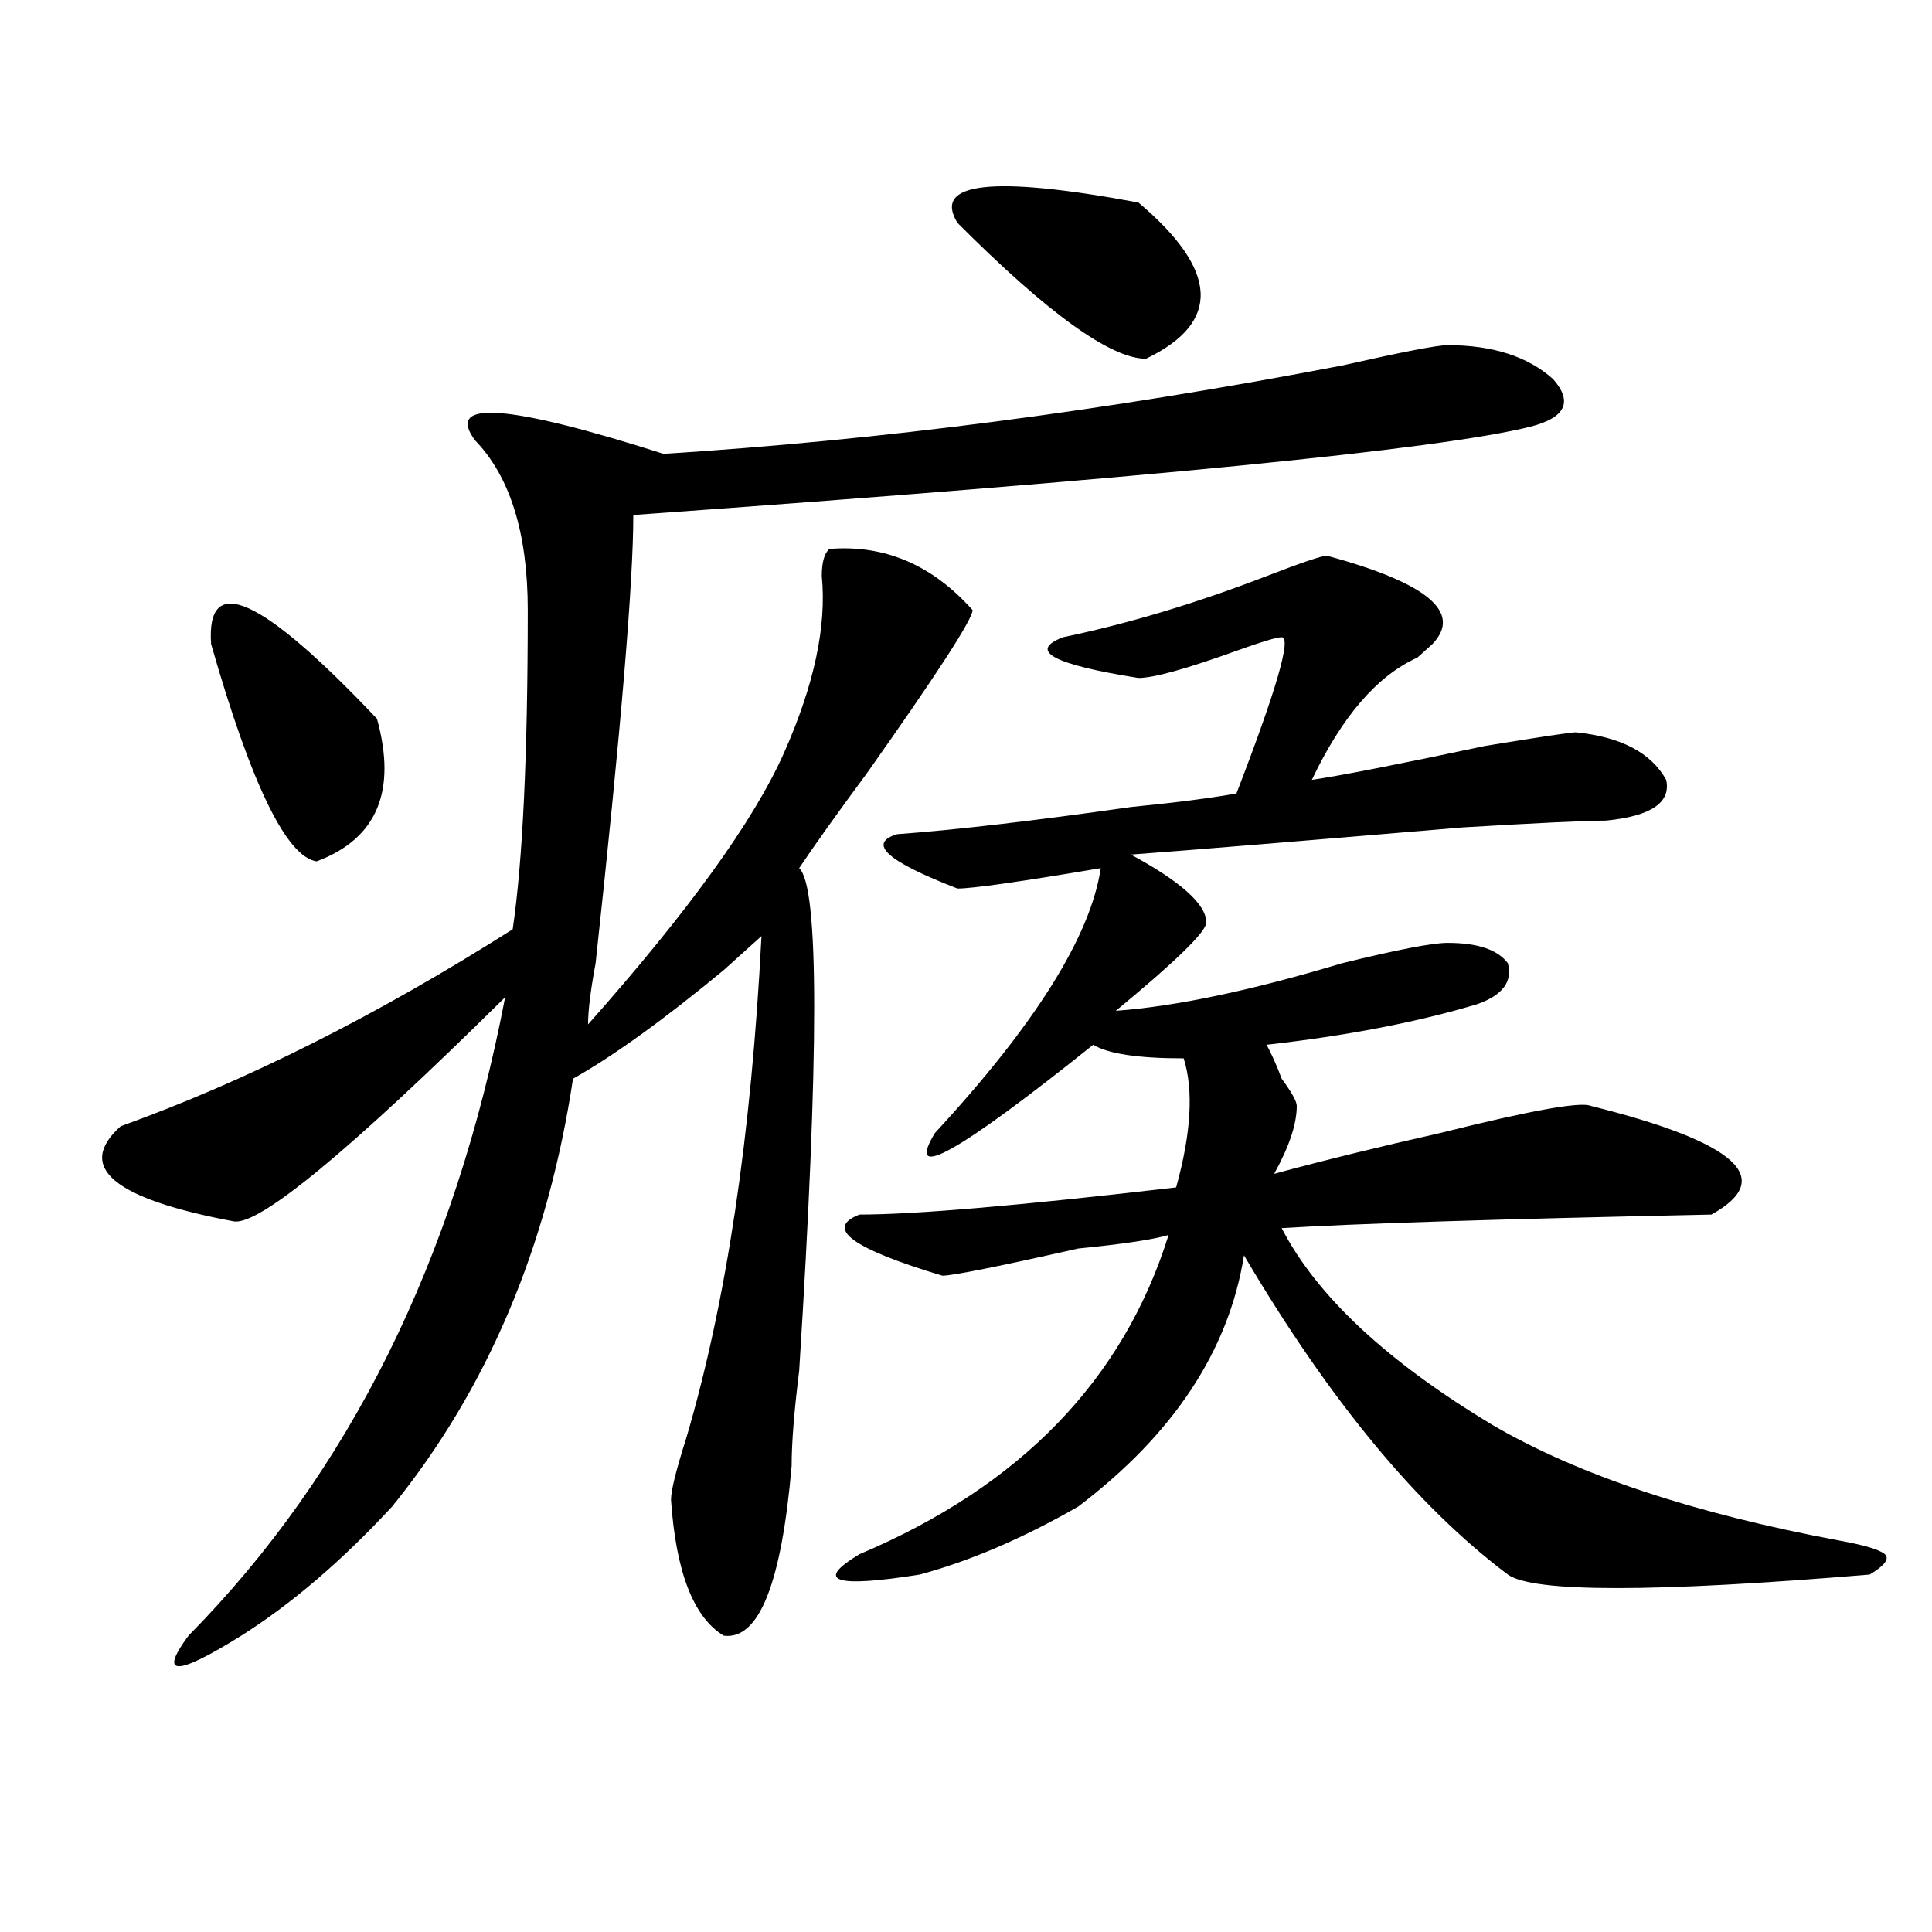
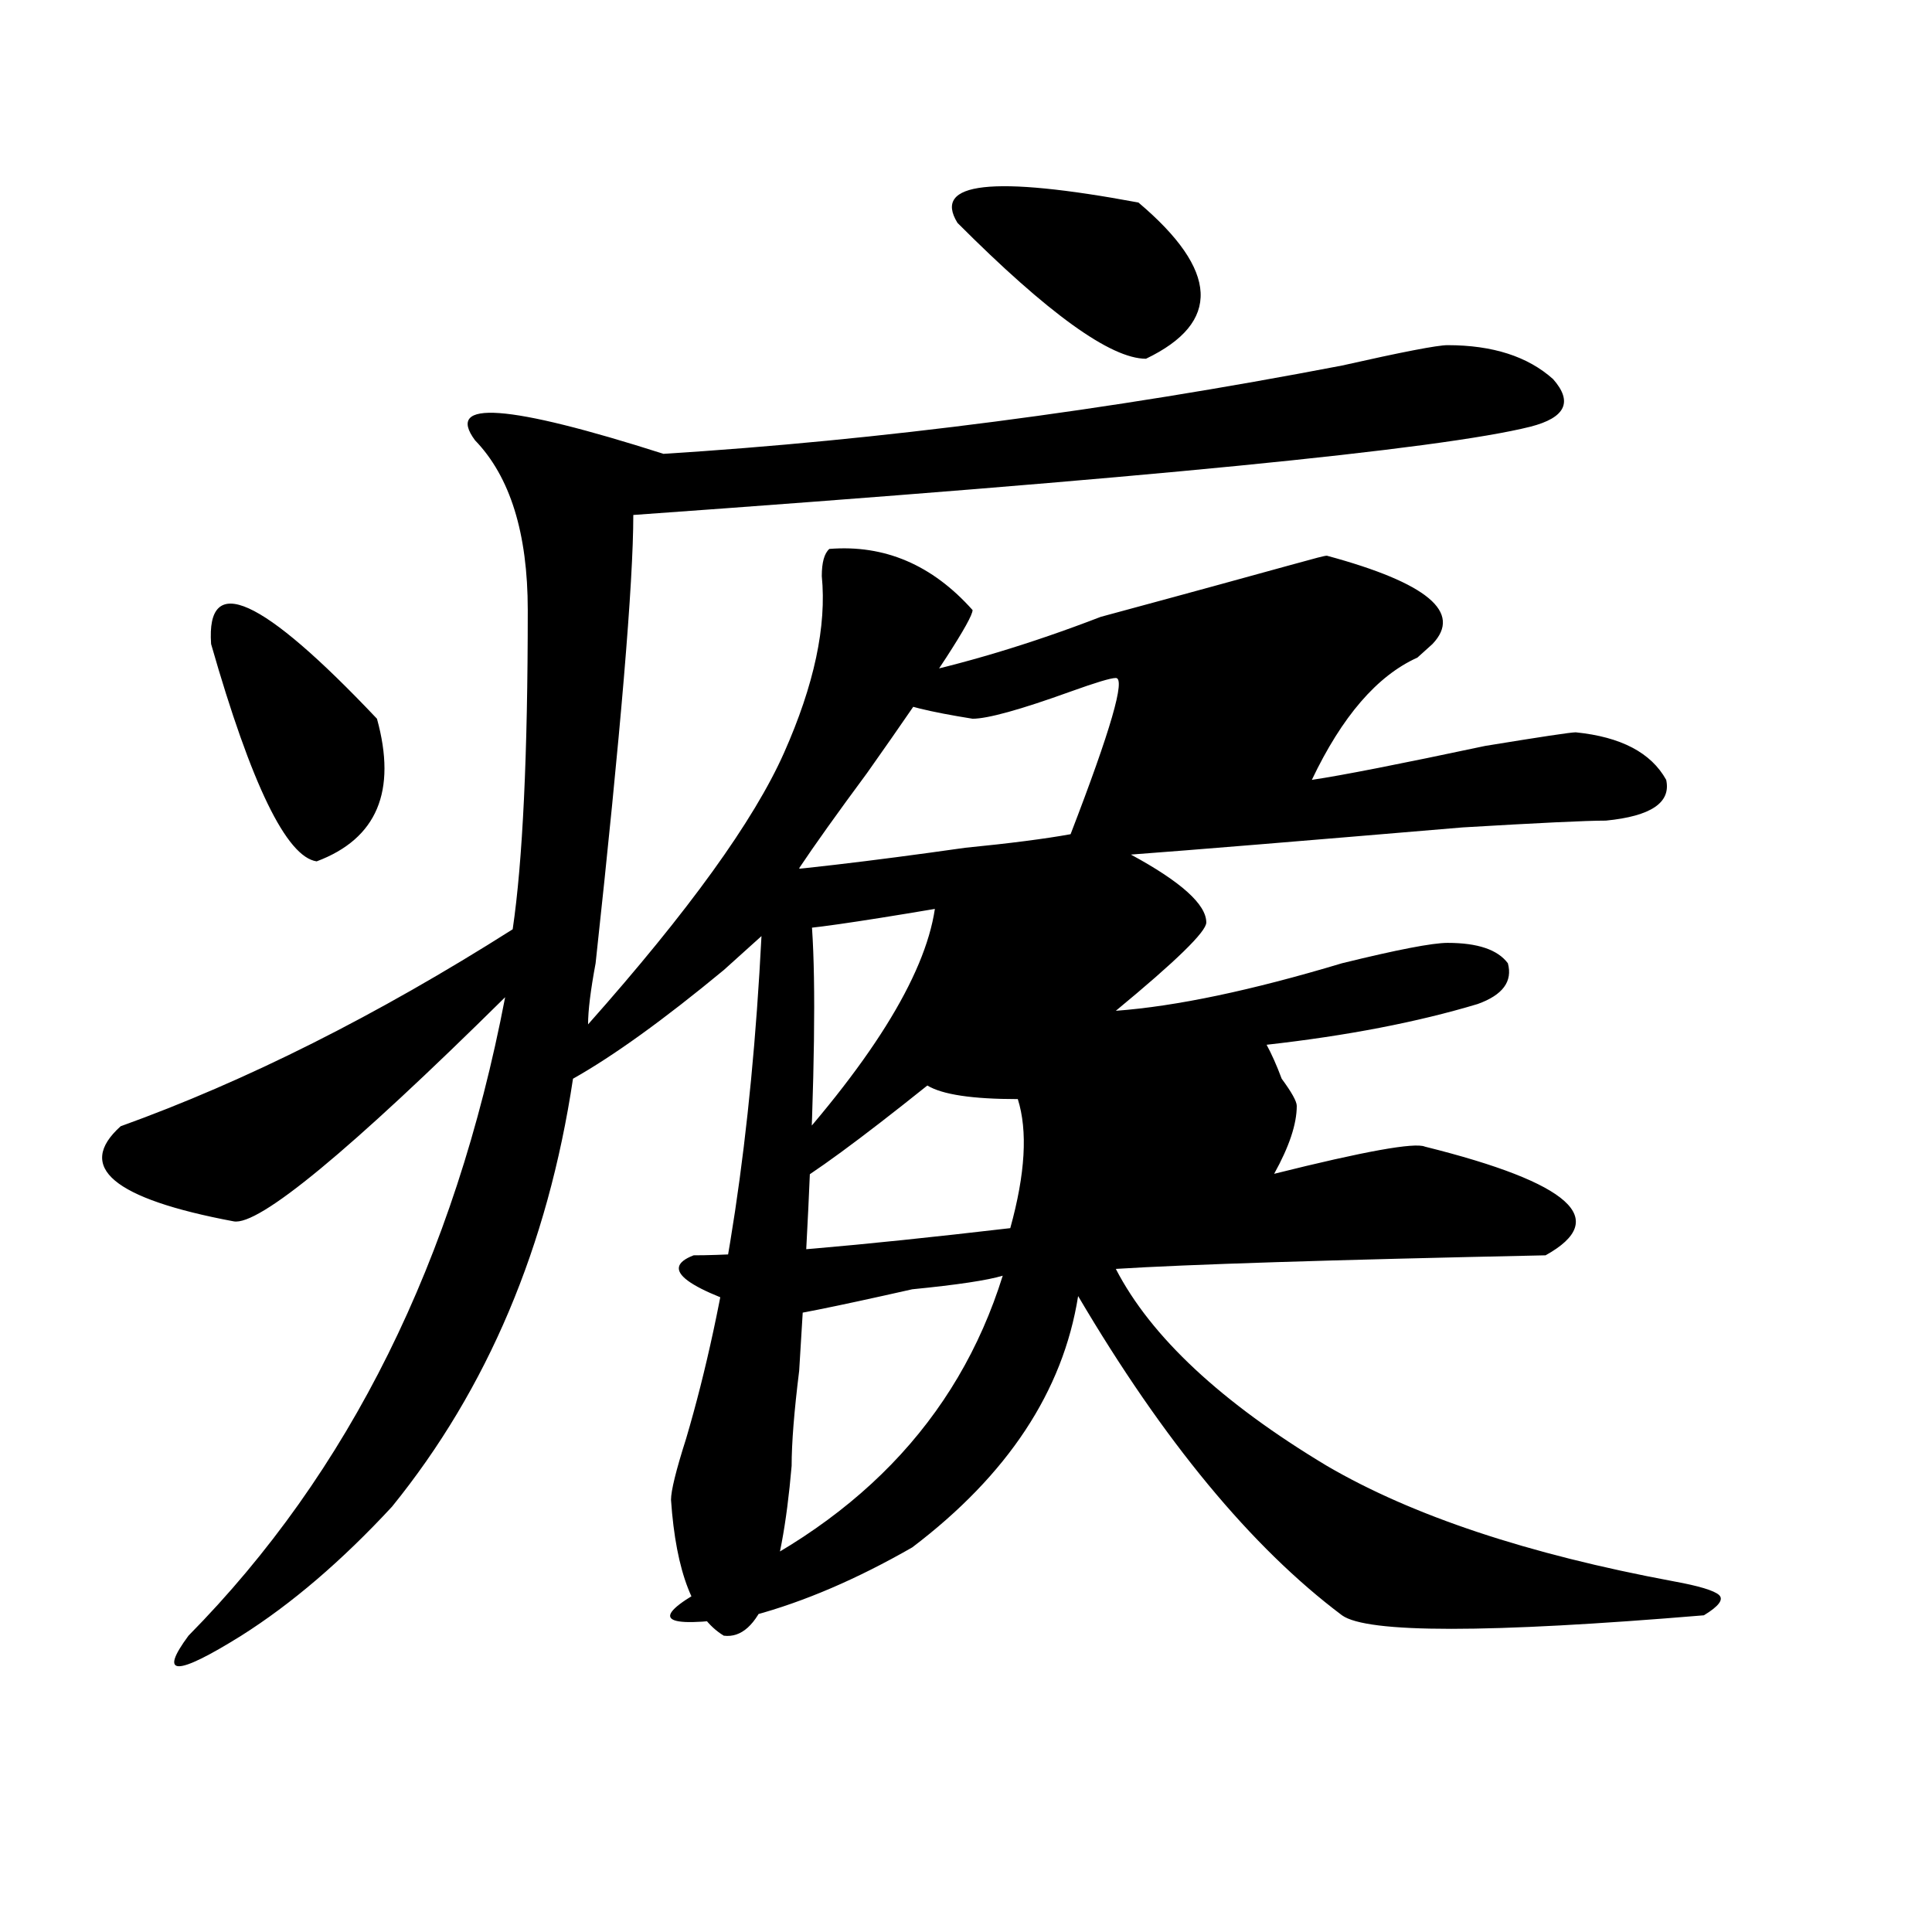
<svg xmlns="http://www.w3.org/2000/svg" version="1.1" id="图层_1" x="0px" y="0px" width="1000px" height="1000px" viewBox="0 0 1000 1000" enable-background="new 0 0 1000 1000" xml:space="preserve">
-   <path d="M749.25,178.656c23.414,0,41.584,5.878,54.633,17.578c10.365,11.755,6.463,19.94-11.707,24.609  c-46.828,11.755-201.641,26.972-464.379,45.703c0,35.156-6.524,112.5-19.512,232.031c-2.622,14.063-3.902,24.609-3.902,31.641  c52.011-58.557,85.852-105.469,101.461-140.625s22.073-65.588,19.512-91.406c0-7.031,1.281-11.7,3.902-14.063  c28.597-2.307,53.291,8.24,74.145,31.641c0,4.725-18.231,32.85-54.633,84.375c-15.609,21.094-27.316,37.519-35.121,49.219  c10.365,9.394,10.365,96.131,0,260.156c-2.622,21.094-3.902,37.519-3.902,49.219c-5.244,60.919-16.951,90.197-35.121,87.891  c-15.609-9.394-24.756-32.85-27.316-70.313c0-4.669,2.561-15.216,7.805-31.641c20.792-70.313,33.78-156.994,39.023-260.156  c-2.622,2.362-9.146,8.24-19.512,17.578c-31.219,25.818-57.255,44.55-78.047,56.25c-13.049,86.737-44.267,160.565-93.656,221.484  c-26.036,28.125-52.072,50.372-78.047,66.797c-33.841,21.094-42.926,21.094-27.316,0c83.23-84.375,137.863-194.513,163.898-330.469  c-80.669,79.706-127.497,118.378-140.484,116.016c-62.438-11.7-81.949-28.125-58.535-49.219  c64.998-23.4,132.68-57.403,202.922-101.953c5.183-35.156,7.805-90.197,7.805-165.234c0-39.825-9.146-69.104-27.316-87.891  c-15.609-21.094,16.89-18.731,97.559,7.031c111.826-7.031,228.897-22.247,351.211-45.703  C725.836,182.172,744.007,178.656,749.25,178.656z M109.266,333.344c-2.622-37.463,25.975-24.609,85.852,38.672  c10.365,37.519,0,62.128-31.219,73.828C148.29,443.537,130.058,406.019,109.266,333.344z M686.813,287.641  c52.011,14.063,70.242,29.334,54.633,45.703c-2.622,2.362-5.244,4.725-7.805,7.031c-20.853,9.394-39.023,30.487-54.633,63.281  c15.609-2.307,45.487-8.185,89.754-17.578c28.597-4.669,44.206-7.031,46.828-7.031c23.414,2.362,39.023,10.547,46.828,24.609  c2.561,11.756-7.805,18.787-31.219,21.094c-10.427,0-35.121,1.209-74.145,3.516c-83.291,7.031-140.484,11.756-171.703,14.063  c25.975,14.063,39.023,25.818,39.023,35.156c0,4.725-15.609,19.94-46.828,45.703c31.219-2.307,70.242-10.547,117.07-24.609  c28.597-7.031,46.828-10.547,54.633-10.547c15.609,0,25.975,3.516,31.219,10.547c2.561,9.394-2.622,16.425-15.609,21.094  c-31.219,9.394-67.681,16.425-109.266,21.094c2.561,4.725,5.183,10.547,7.805,17.578c5.183,7.031,7.805,11.756,7.805,14.063  c0,9.394-3.902,21.094-11.707,35.156c25.975-7.031,54.633-14.063,85.852-21.094c46.828-11.7,72.803-16.369,78.047-14.063  c75.425,18.787,96.217,37.519,62.438,56.25c-111.887,2.362-186.032,4.725-222.434,7.031c18.17,35.156,54.633,69.159,109.266,101.953  c44.206,25.818,104.022,45.703,179.508,59.766c12.988,2.362,20.792,4.725,23.414,7.031c2.561,2.307,0,5.822-7.805,10.547  c-111.887,9.338-174.325,9.338-187.313,0c-46.828-35.156-92.376-90.197-136.582-165.234c-7.805,49.219-36.463,92.615-85.852,130.078  c-28.658,16.425-55.974,28.125-81.949,35.156c-44.267,7.031-54.633,3.516-31.219-10.547  c83.23-35.156,136.582-90.197,159.996-165.234c-7.805,2.362-23.414,4.725-46.828,7.031c-41.645,9.394-65.059,14.063-70.242,14.063  c-46.828-14.063-61.157-24.609-42.926-31.641c28.597,0,83.23-4.669,163.898-14.063c7.805-28.125,9.085-50.372,3.902-66.797  c-23.414,0-39.023-2.307-46.828-7.031c-70.242,56.25-97.559,71.521-81.949,45.703c52.011-56.25,80.608-101.953,85.852-137.109  c-41.645,7.031-66.34,10.547-74.145,10.547c-36.463-14.063-46.828-23.4-31.219-28.125c31.219-2.307,71.523-7.031,120.973-14.063  c23.414-2.307,41.584-4.669,54.633-7.031c20.792-53.888,28.597-80.859,23.414-80.859c-2.622,0-10.427,2.362-23.414,7.031  c-26.036,9.394-42.926,14.063-50.73,14.063c-44.267-7.031-57.255-14.063-39.023-21.094c33.78-7.031,68.901-17.578,105.363-31.641  C673.764,291.156,684.191,287.641,686.813,287.641z M495.598,115.375c-13.049-21.094,18.17-24.609,93.656-10.547  c41.584,35.156,42.926,62.128,3.902,80.859C574.926,185.688,542.426,162.286,495.598,115.375z" />
+   <path d="M749.25,178.656c23.414,0,41.584,5.878,54.633,17.578c10.365,11.755,6.463,19.94-11.707,24.609  c-46.828,11.755-201.641,26.972-464.379,45.703c0,35.156-6.524,112.5-19.512,232.031c-2.622,14.063-3.902,24.609-3.902,31.641  c52.011-58.557,85.852-105.469,101.461-140.625s22.073-65.588,19.512-91.406c0-7.031,1.281-11.7,3.902-14.063  c28.597-2.307,53.291,8.24,74.145,31.641c0,4.725-18.231,32.85-54.633,84.375c-15.609,21.094-27.316,37.519-35.121,49.219  c10.365,9.394,10.365,96.131,0,260.156c-2.622,21.094-3.902,37.519-3.902,49.219c-5.244,60.919-16.951,90.197-35.121,87.891  c-15.609-9.394-24.756-32.85-27.316-70.313c0-4.669,2.561-15.216,7.805-31.641c20.792-70.313,33.78-156.994,39.023-260.156  c-2.622,2.362-9.146,8.24-19.512,17.578c-31.219,25.818-57.255,44.55-78.047,56.25c-13.049,86.737-44.267,160.565-93.656,221.484  c-26.036,28.125-52.072,50.372-78.047,66.797c-33.841,21.094-42.926,21.094-27.316,0c83.23-84.375,137.863-194.513,163.898-330.469  c-80.669,79.706-127.497,118.378-140.484,116.016c-62.438-11.7-81.949-28.125-58.535-49.219  c64.998-23.4,132.68-57.403,202.922-101.953c5.183-35.156,7.805-90.197,7.805-165.234c0-39.825-9.146-69.104-27.316-87.891  c-15.609-21.094,16.89-18.731,97.559,7.031c111.826-7.031,228.897-22.247,351.211-45.703  C725.836,182.172,744.007,178.656,749.25,178.656z M109.266,333.344c-2.622-37.463,25.975-24.609,85.852,38.672  c10.365,37.519,0,62.128-31.219,73.828C148.29,443.537,130.058,406.019,109.266,333.344z M686.813,287.641  c52.011,14.063,70.242,29.334,54.633,45.703c-2.622,2.362-5.244,4.725-7.805,7.031c-20.853,9.394-39.023,30.487-54.633,63.281  c15.609-2.307,45.487-8.185,89.754-17.578c28.597-4.669,44.206-7.031,46.828-7.031c23.414,2.362,39.023,10.547,46.828,24.609  c2.561,11.756-7.805,18.787-31.219,21.094c-10.427,0-35.121,1.209-74.145,3.516c-83.291,7.031-140.484,11.756-171.703,14.063  c25.975,14.063,39.023,25.818,39.023,35.156c0,4.725-15.609,19.94-46.828,45.703c31.219-2.307,70.242-10.547,117.07-24.609  c28.597-7.031,46.828-10.547,54.633-10.547c15.609,0,25.975,3.516,31.219,10.547c2.561,9.394-2.622,16.425-15.609,21.094  c-31.219,9.394-67.681,16.425-109.266,21.094c2.561,4.725,5.183,10.547,7.805,17.578c5.183,7.031,7.805,11.756,7.805,14.063  c0,9.394-3.902,21.094-11.707,35.156c46.828-11.7,72.803-16.369,78.047-14.063  c75.425,18.787,96.217,37.519,62.438,56.25c-111.887,2.362-186.032,4.725-222.434,7.031c18.17,35.156,54.633,69.159,109.266,101.953  c44.206,25.818,104.022,45.703,179.508,59.766c12.988,2.362,20.792,4.725,23.414,7.031c2.561,2.307,0,5.822-7.805,10.547  c-111.887,9.338-174.325,9.338-187.313,0c-46.828-35.156-92.376-90.197-136.582-165.234c-7.805,49.219-36.463,92.615-85.852,130.078  c-28.658,16.425-55.974,28.125-81.949,35.156c-44.267,7.031-54.633,3.516-31.219-10.547  c83.23-35.156,136.582-90.197,159.996-165.234c-7.805,2.362-23.414,4.725-46.828,7.031c-41.645,9.394-65.059,14.063-70.242,14.063  c-46.828-14.063-61.157-24.609-42.926-31.641c28.597,0,83.23-4.669,163.898-14.063c7.805-28.125,9.085-50.372,3.902-66.797  c-23.414,0-39.023-2.307-46.828-7.031c-70.242,56.25-97.559,71.521-81.949,45.703c52.011-56.25,80.608-101.953,85.852-137.109  c-41.645,7.031-66.34,10.547-74.145,10.547c-36.463-14.063-46.828-23.4-31.219-28.125c31.219-2.307,71.523-7.031,120.973-14.063  c23.414-2.307,41.584-4.669,54.633-7.031c20.792-53.888,28.597-80.859,23.414-80.859c-2.622,0-10.427,2.362-23.414,7.031  c-26.036,9.394-42.926,14.063-50.73,14.063c-44.267-7.031-57.255-14.063-39.023-21.094c33.78-7.031,68.901-17.578,105.363-31.641  C673.764,291.156,684.191,287.641,686.813,287.641z M495.598,115.375c-13.049-21.094,18.17-24.609,93.656-10.547  c41.584,35.156,42.926,62.128,3.902,80.859C574.926,185.688,542.426,162.286,495.598,115.375z" />
</svg>